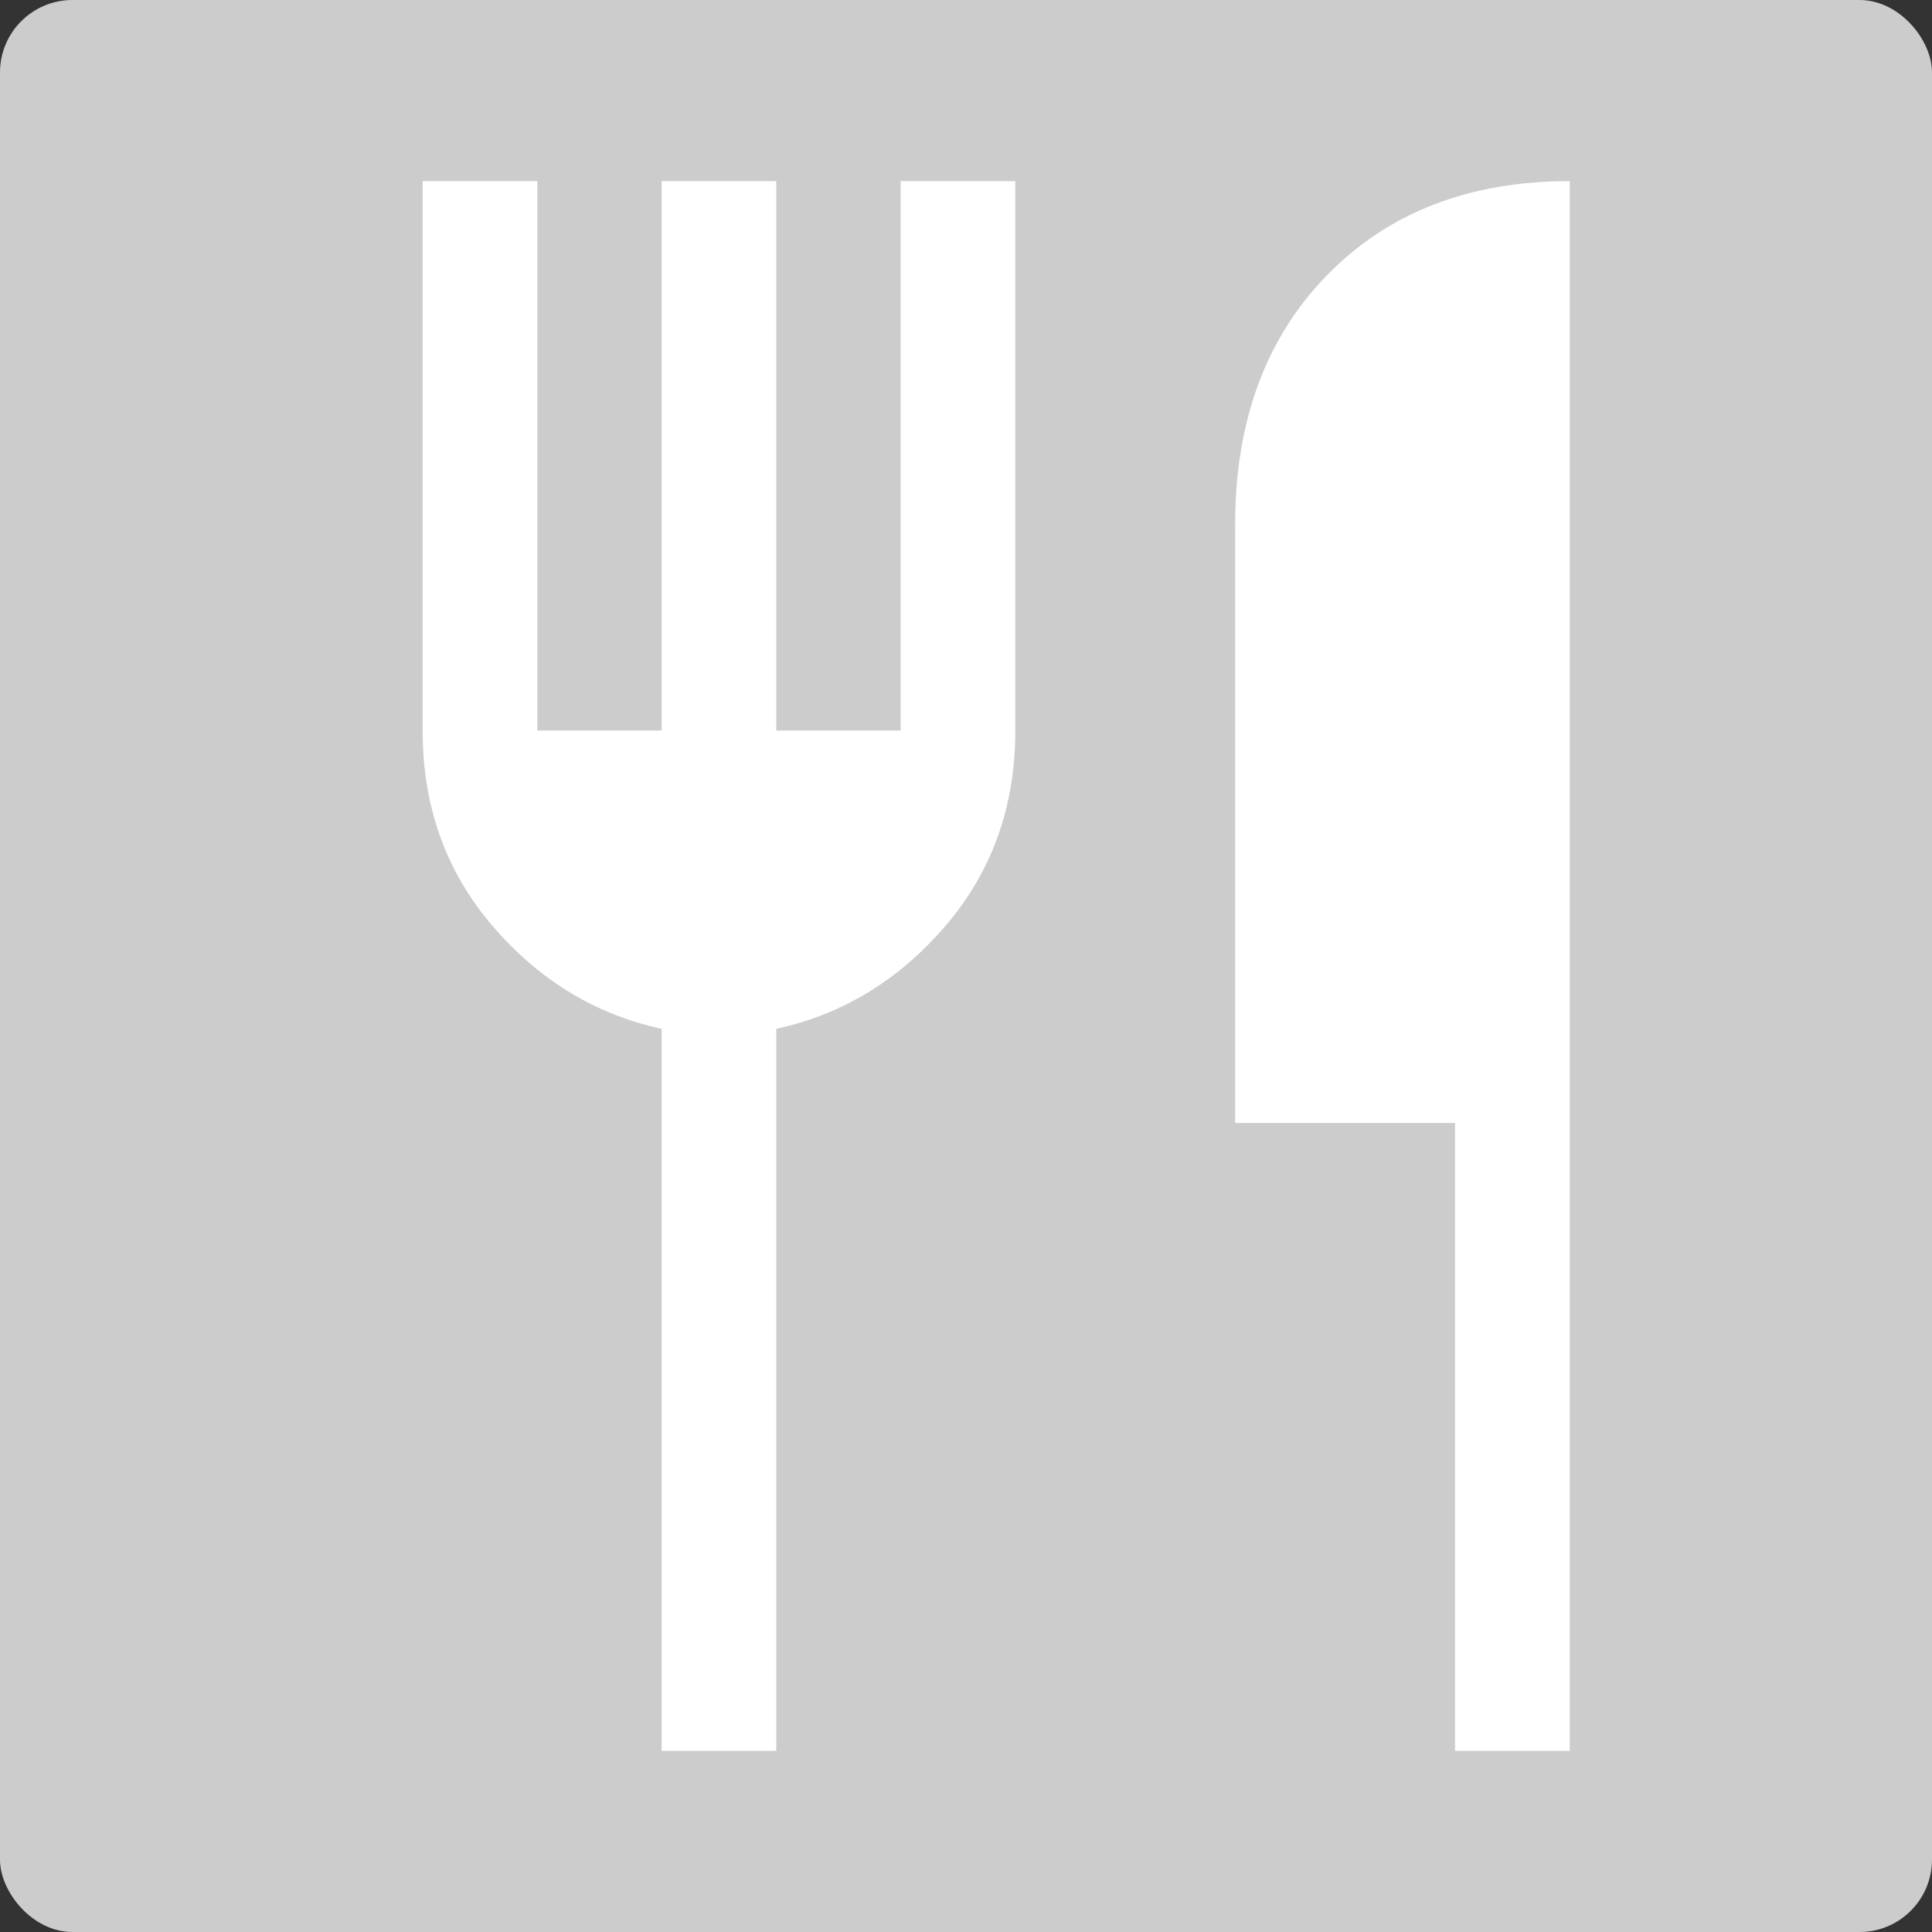
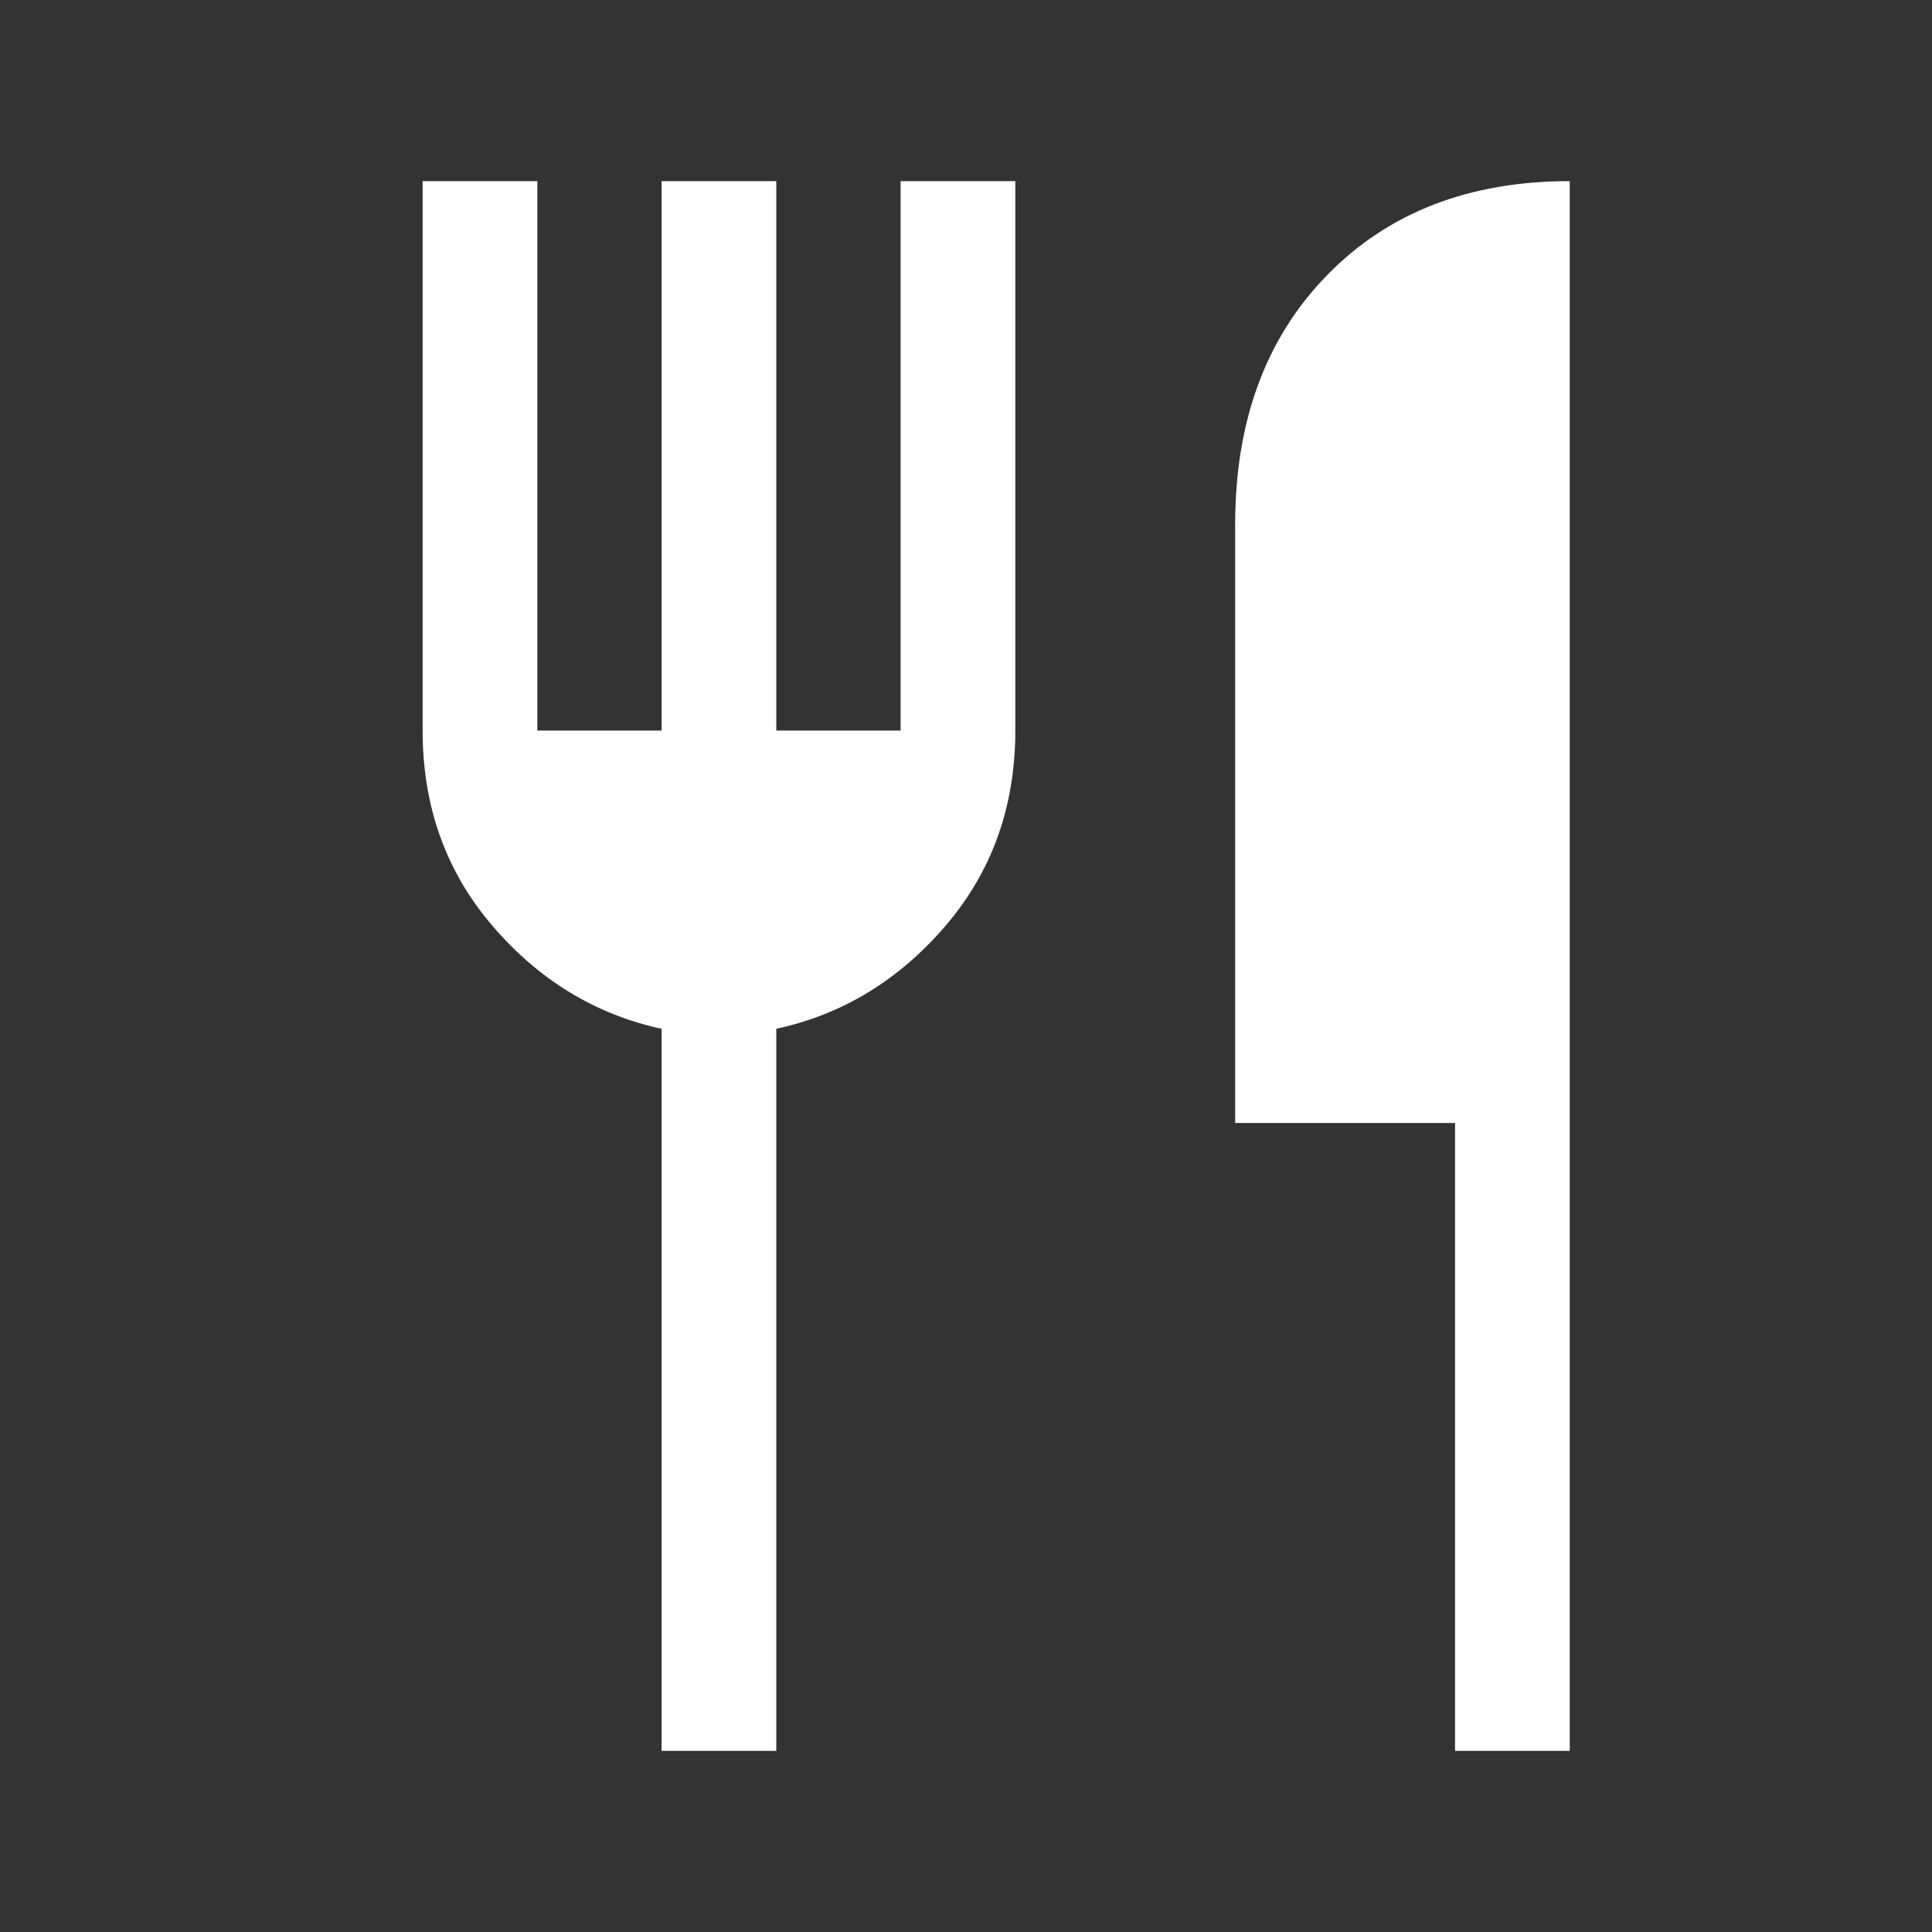
<svg xmlns="http://www.w3.org/2000/svg" width="32" height="32" viewBox="0 0 32 32" fill="none">
  <rect x="0" y="0" width="32" height="32" fill="#333333" stroke="none" />
-   <rect width="32" height="32" rx="1.2" fill="#CCCCCC" />
  <path d="M10.958 29V17.04C9.861 16.802 8.926 16.233 8.156 15.334C7.385 14.435 7 13.357 7 12.1V3H8.9V12.1H10.958V3H12.858V12.1H14.917V3H16.817V12.1C16.817 13.357 16.431 14.435 15.661 15.334C14.89 16.233 13.956 16.802 12.858 17.04V29H10.958ZM24.1 29V18.6H20.458V8.688C20.458 6.976 20.965 5.6 21.978 4.56C22.992 3.52 24.332 3 26 3V29H24.1Z" fill="white" />
</svg>